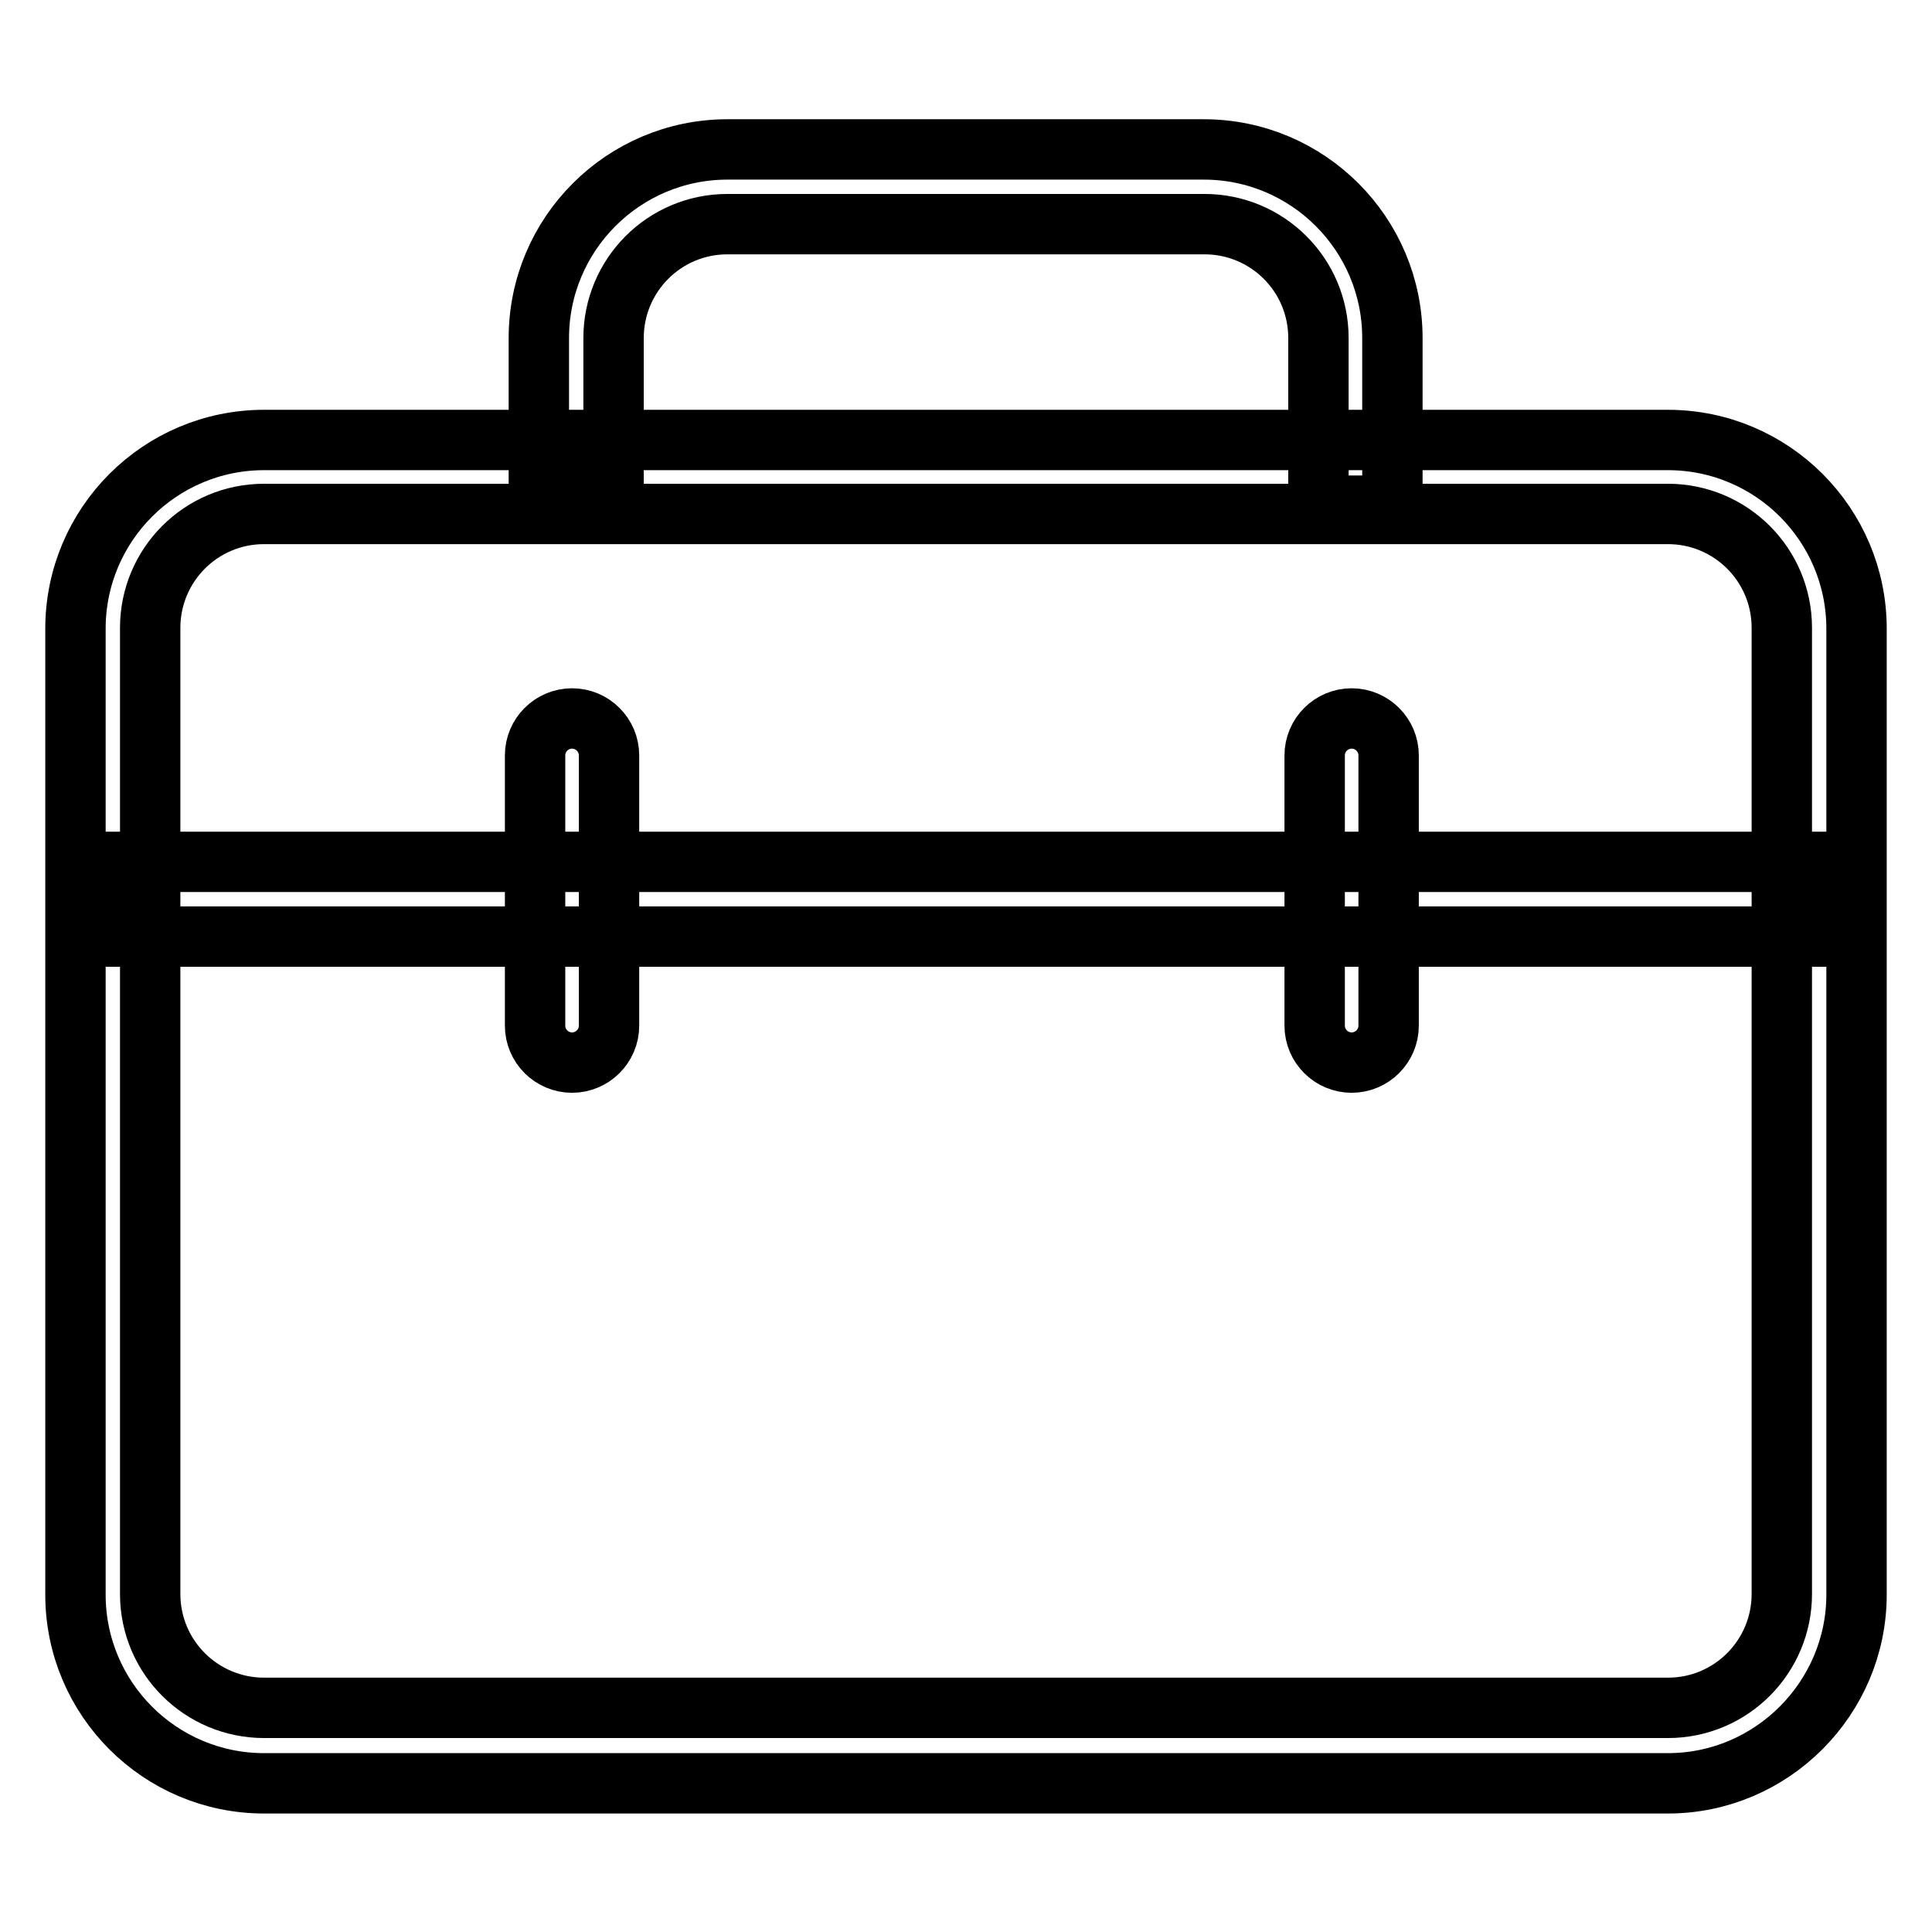
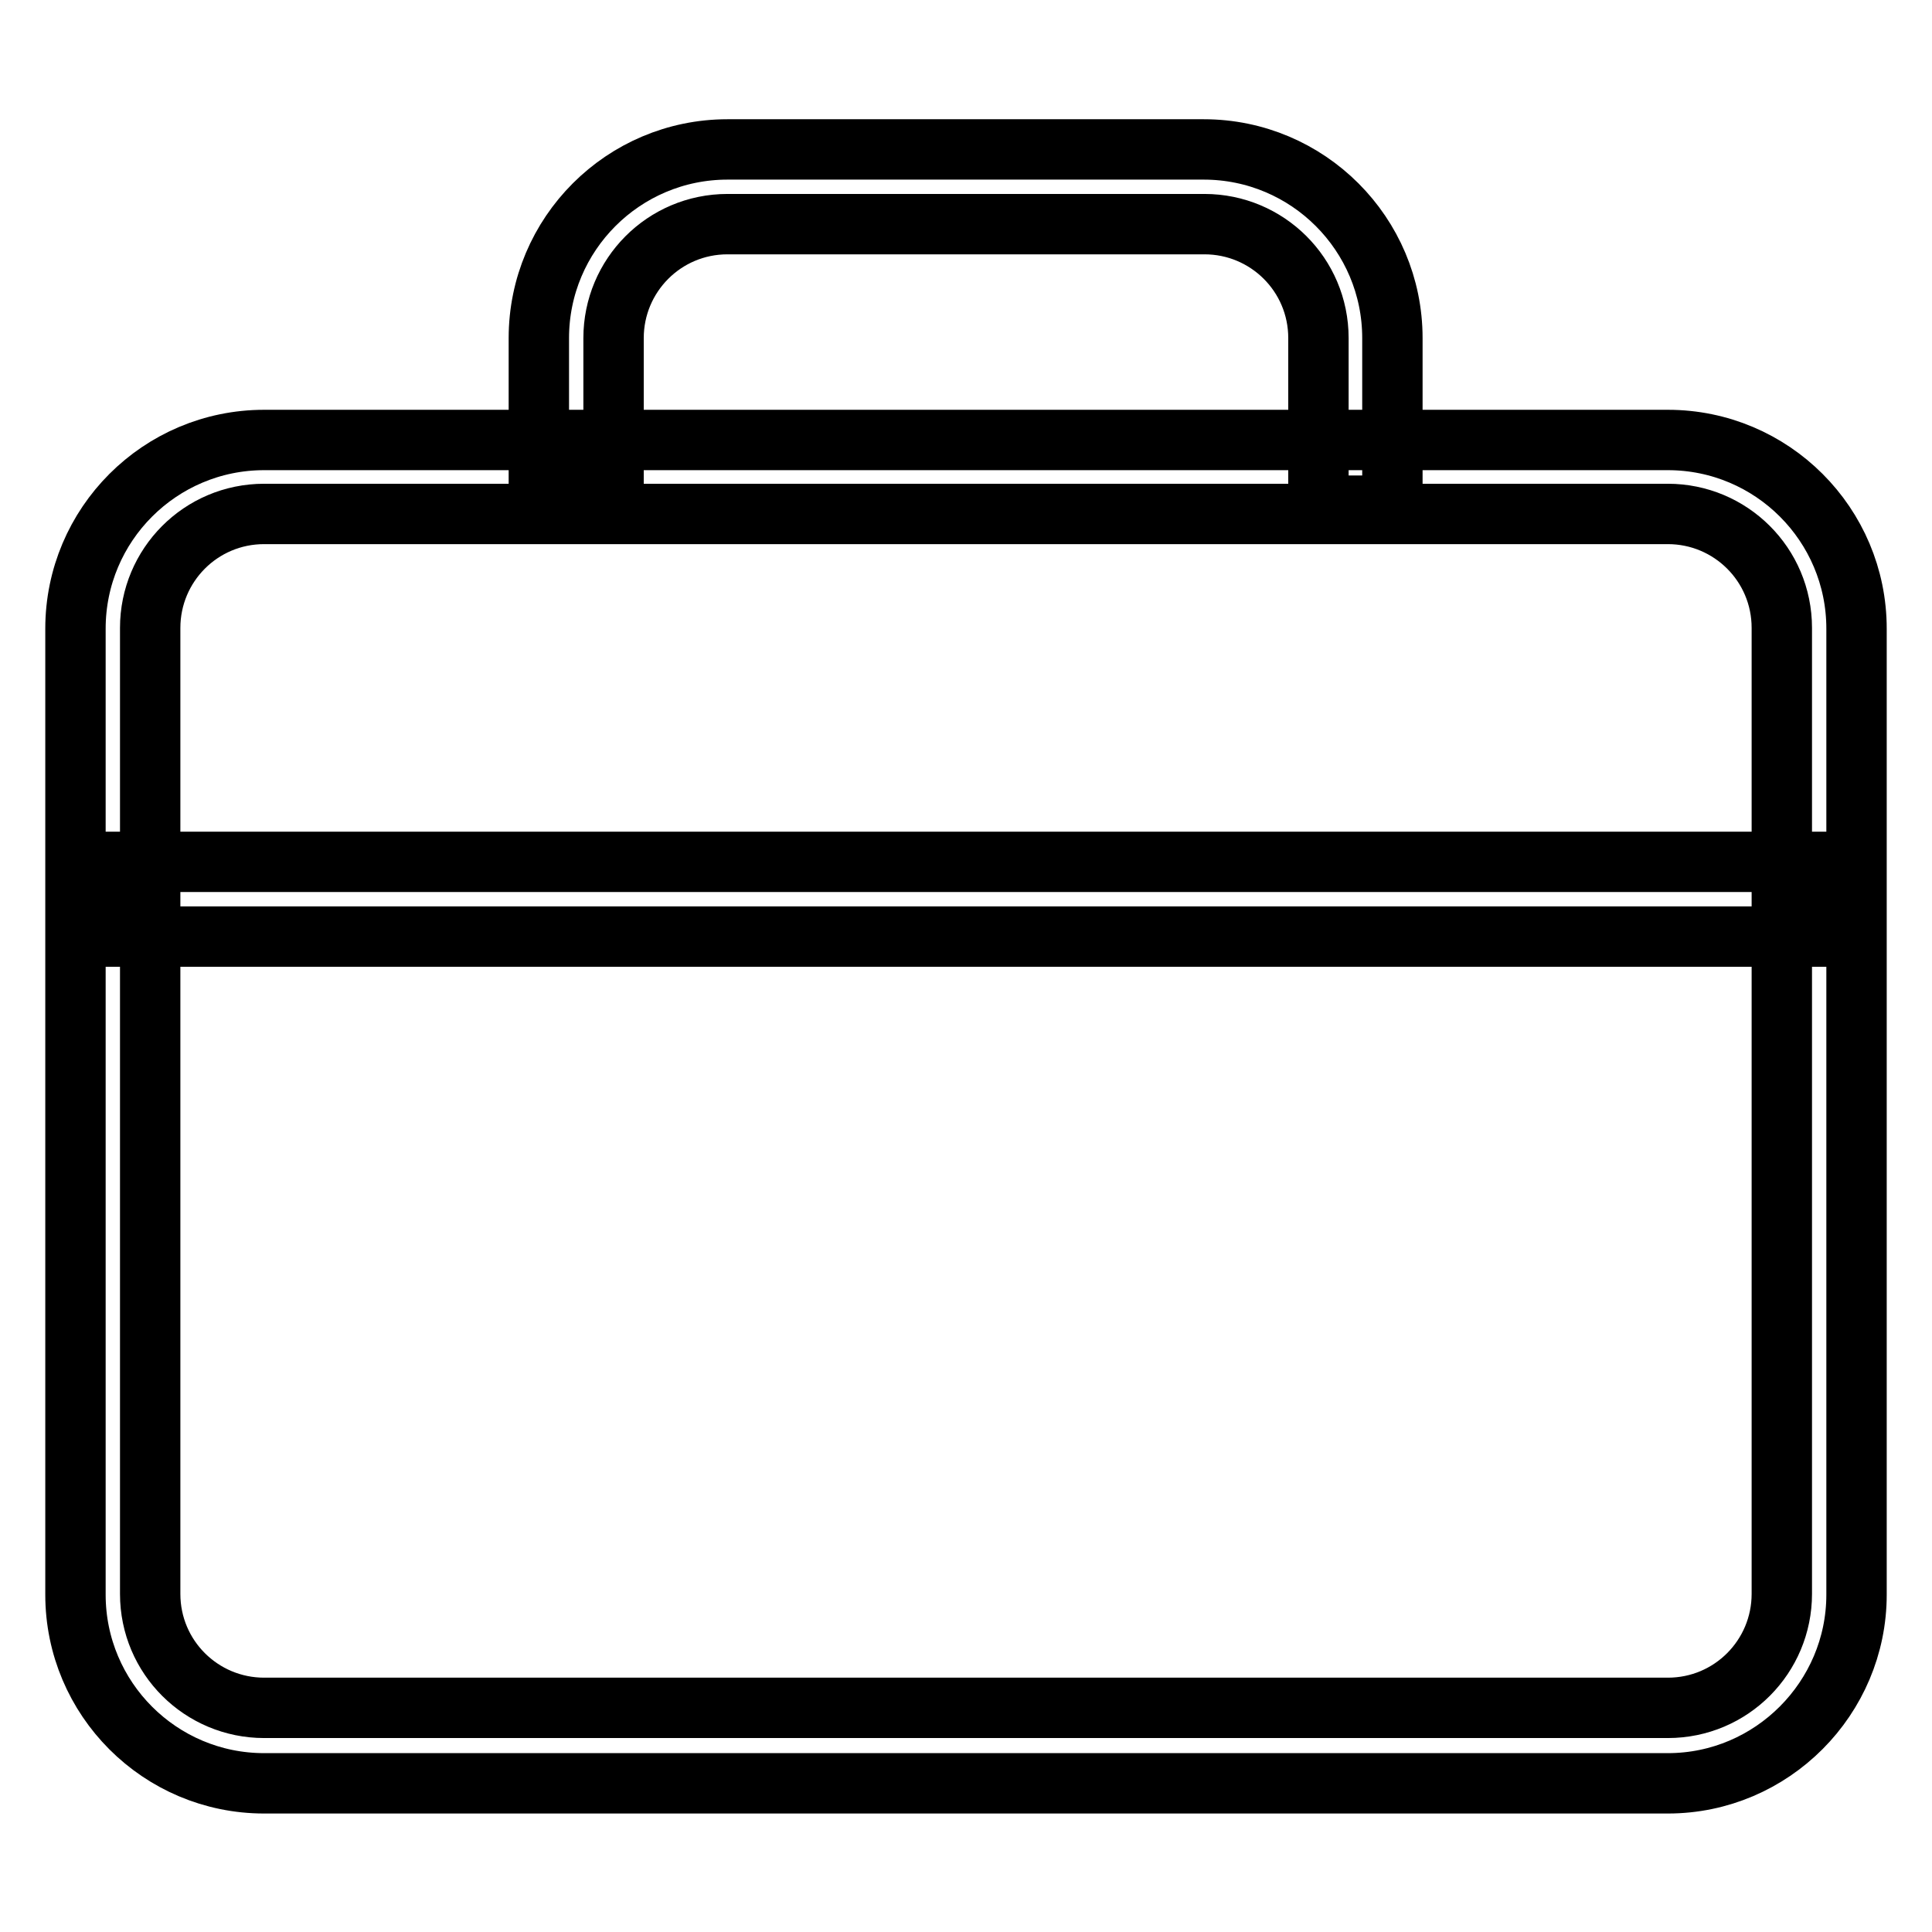
<svg xmlns="http://www.w3.org/2000/svg" version="1.1" x="0px" y="0px" viewBox="0 0 256 256" enable-background="new 0 0 256 256" xml:space="preserve">
  <g>
    <path stroke-width="8" fill-opacity="0" stroke="#000000" d="M221,236.3H35c-13.8,0-25-11.2-25-25v-128c0-13.8,11.2-25,25-25H221c13.8,0,25,11.2,25,25v128 C246,225,234.8,236.3,221,236.3z M35,68.1c-8.4,0-15.1,6.8-15.1,15.1v128c0,8.4,6.8,15.1,15.1,15.1H221c8.4,0,15.1-6.8,15.1-15.1 v-128c0-8.4-6.8-15.1-15.1-15.1H35z" />
    <path stroke-width="8" fill-opacity="0" stroke="#000000" d="M184.6,67h-9.9V44.8c0-8.4-6.8-15.1-15.1-15.1H96.4c-8.4,0-15.1,6.8-15.1,15.1V66h-9.9V44.8 c0-13.8,11.2-25,25-25h63.1c13.8,0,25,11.2,25,25V67z M17.1,114.2h222.8v9.9H17.1V114.2z" />
-     <path stroke-width="8" fill-opacity="0" stroke="#000000" d="M179.1,140.8c-2.7,0-4.9-2.2-4.9-4.9v-35.8c0-2.7,2.2-4.9,4.9-4.9s4.9,2.2,4.9,4.9v35.8 C184,138.6,181.8,140.8,179.1,140.8z M75.8,140.8c-2.7,0-4.9-2.2-4.9-4.9v-35.8c0-2.7,2.2-4.9,4.9-4.9c2.7,0,4.9,2.2,4.9,4.9v35.8 C80.7,138.6,78.5,140.8,75.8,140.8z" />
  </g>
</svg>